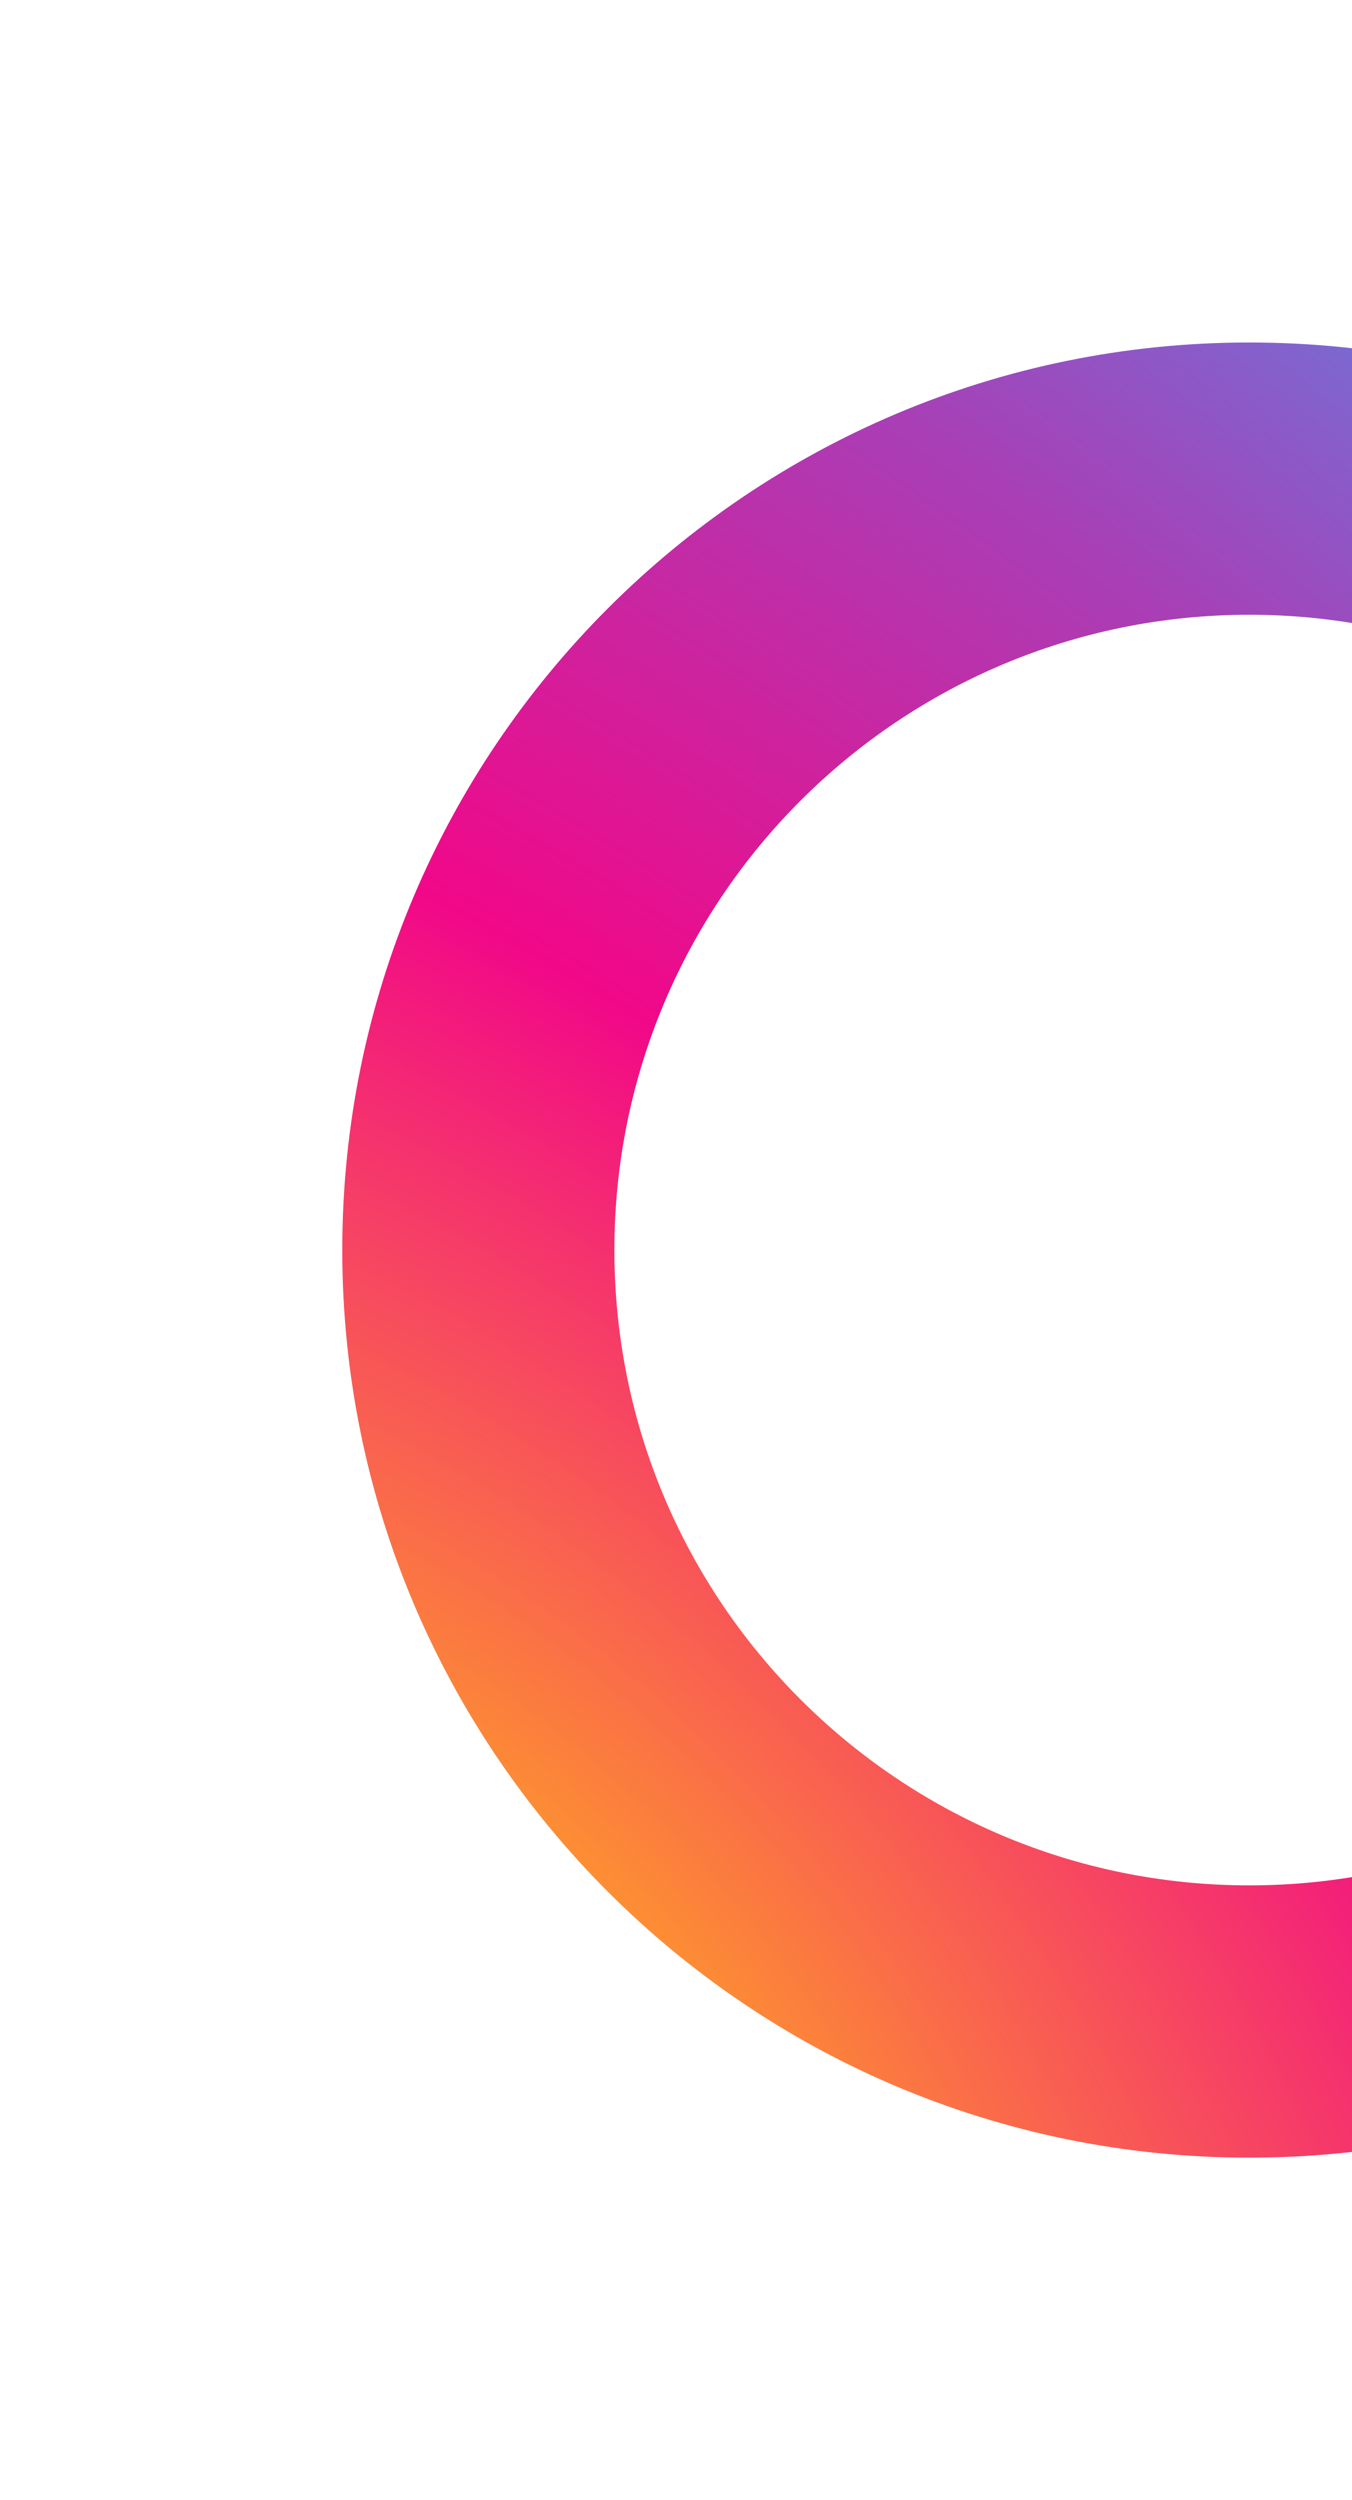
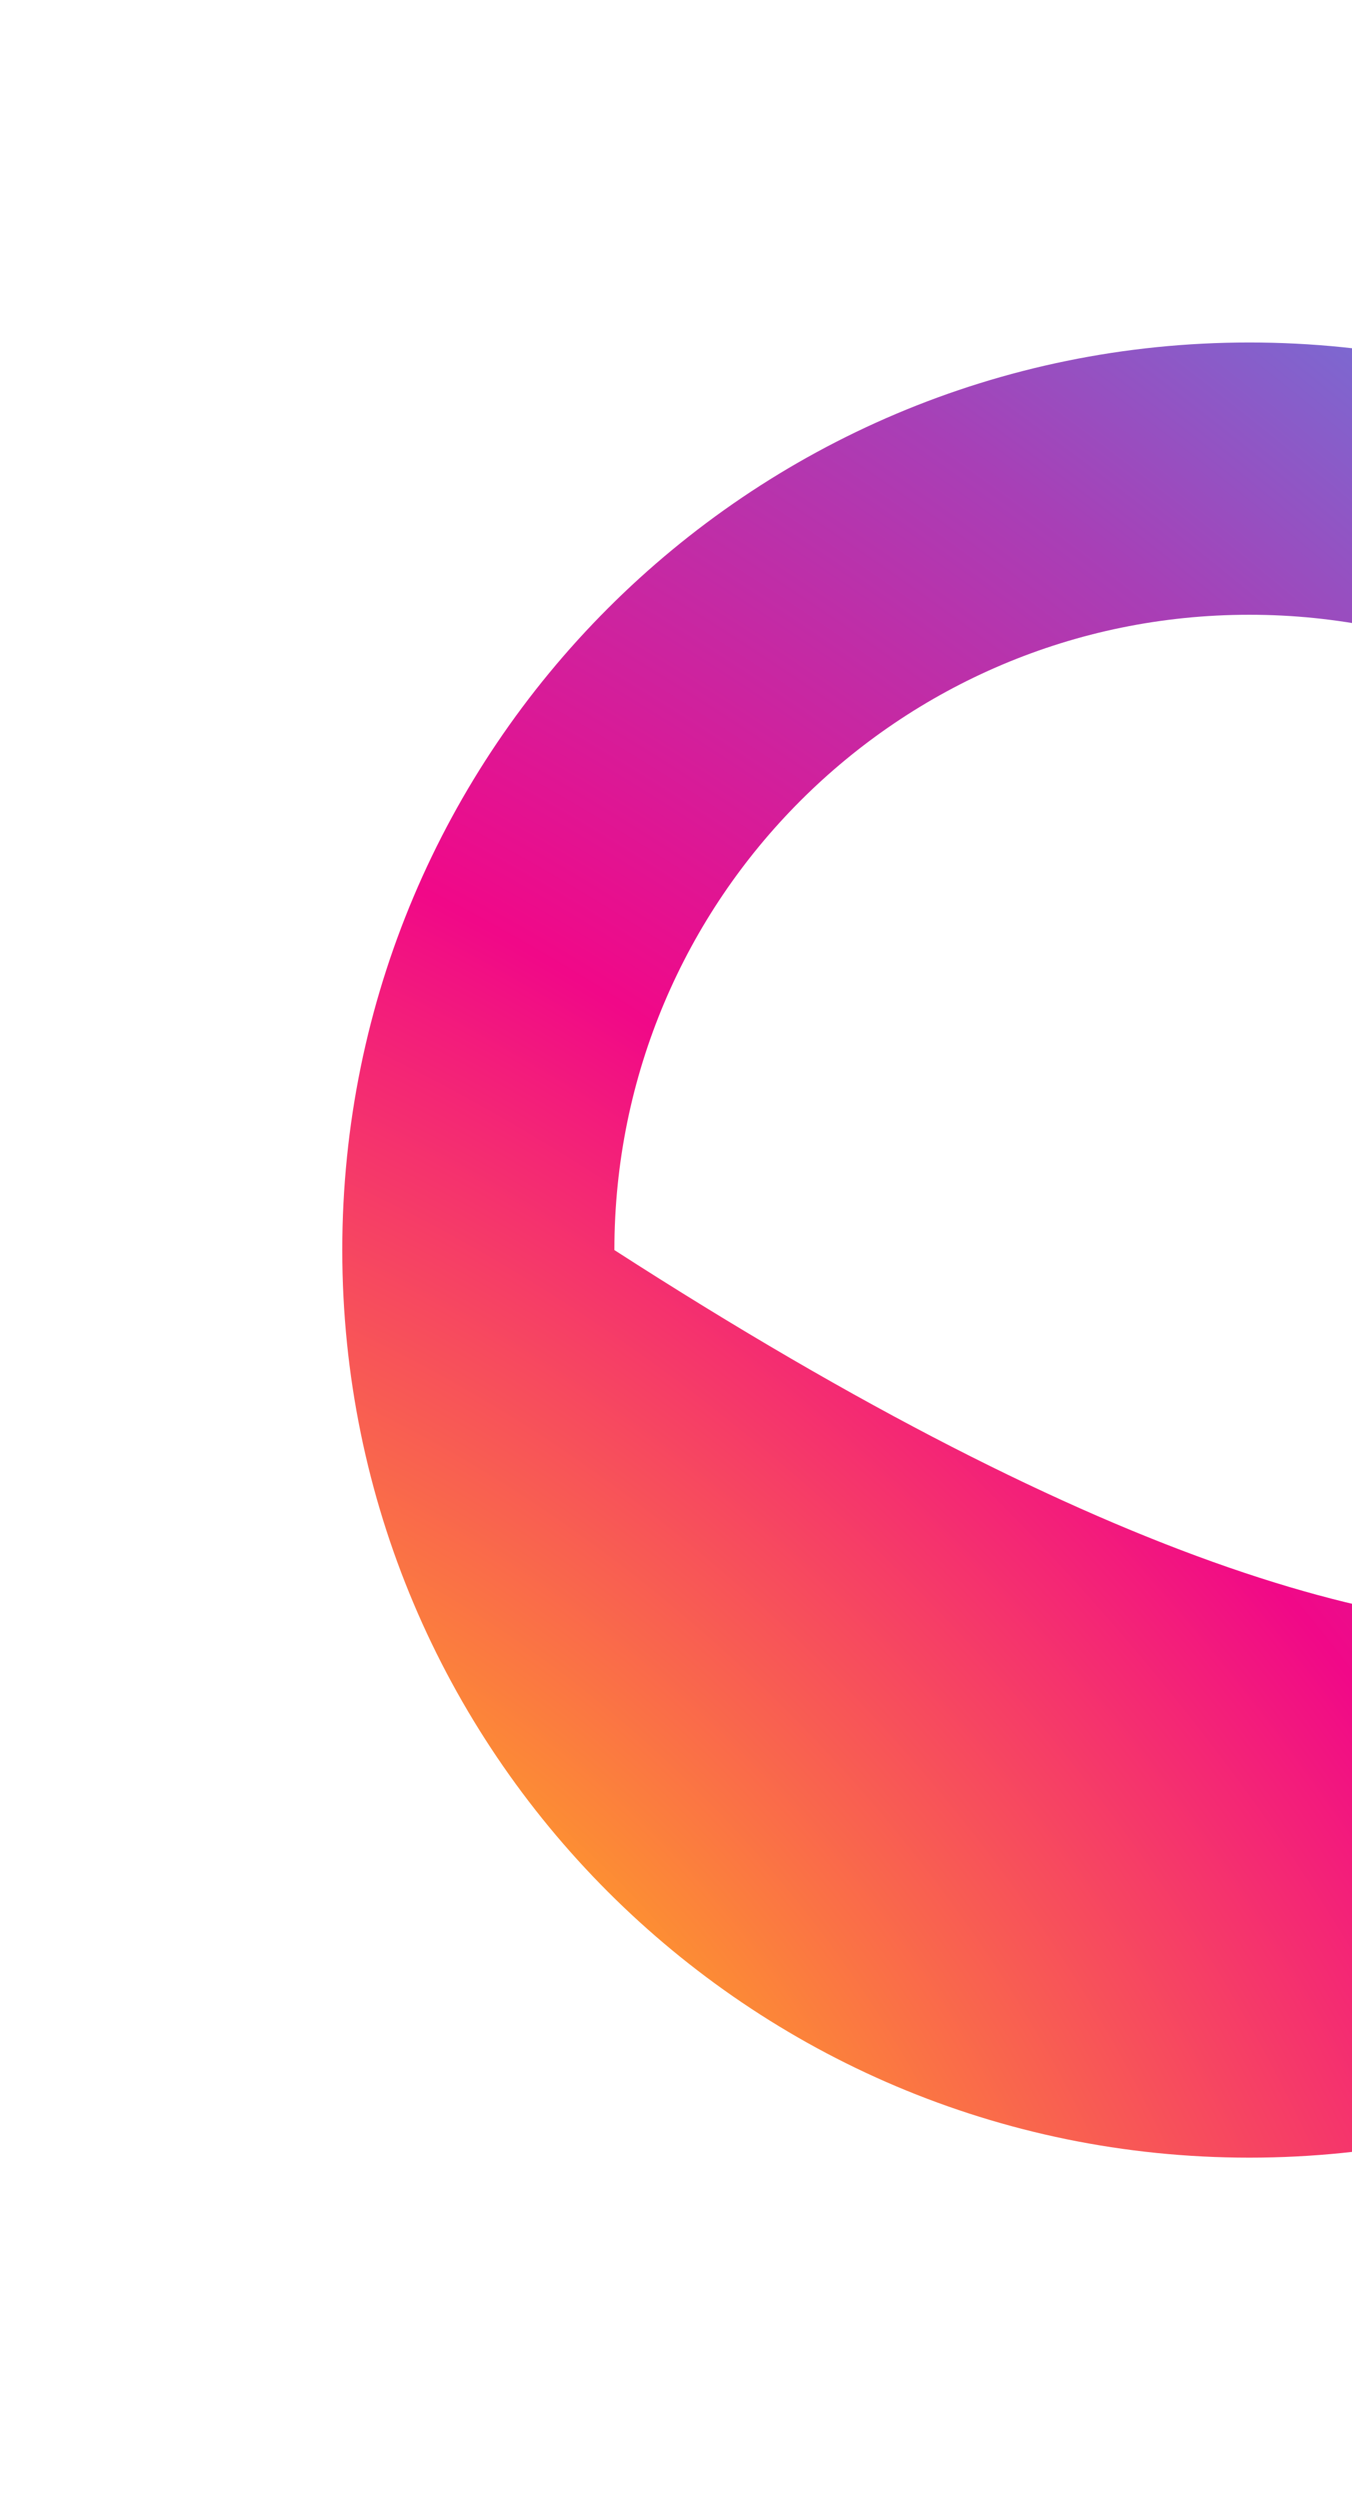
<svg xmlns="http://www.w3.org/2000/svg" width="395" height="730" viewBox="0 0 395 730" fill="none">
  <g filter="url(#filter0_f_290_4092)">
-     <path d="M630 365C630 511.355 511.355 630 365 630C218.645 630 100 511.355 100 365C100 218.645 218.645 100 365 100C511.355 100 630 218.645 630 365ZM179.5 365C179.5 467.449 262.551 550.5 365 550.5C467.449 550.5 550.5 467.449 550.5 365C550.5 262.551 467.449 179.5 365 179.5C262.551 179.5 179.5 262.551 179.5 365Z" fill="url(#paint0_radial_290_4092)" />
+     <path d="M630 365C630 511.355 511.355 630 365 630C218.645 630 100 511.355 100 365C100 218.645 218.645 100 365 100C511.355 100 630 218.645 630 365ZM179.5 365C467.449 550.5 550.5 467.449 550.5 365C550.5 262.551 467.449 179.5 365 179.5C262.551 179.5 179.5 262.551 179.5 365Z" fill="url(#paint0_radial_290_4092)" />
  </g>
  <defs>
    <filter id="filter0_f_290_4092" x="0" y="0" width="730" height="730" filterUnits="userSpaceOnUse" color-interpolation-filters="sRGB">
      <feFlood flood-opacity="0" result="BackgroundImageFix" />
      <feBlend mode="normal" in="SourceGraphic" in2="BackgroundImageFix" result="shape" />
      <feGaussianBlur stdDeviation="50" result="effect1_foregroundBlur_290_4092" />
    </filter>
    <radialGradient id="paint0_radial_290_4092" cx="0" cy="0" r="1" gradientUnits="userSpaceOnUse" gradientTransform="translate(100.694 630.324) rotate(-45) scale(749.533 1242.69)">
      <stop offset="0.087" stop-color="#FFA823" />
      <stop offset="0.42" stop-color="#F10888" />
      <stop offset="0.67" stop-color="#A83FB6" />
      <stop offset="1" stop-color="#38A8FA" />
    </radialGradient>
  </defs>
</svg>